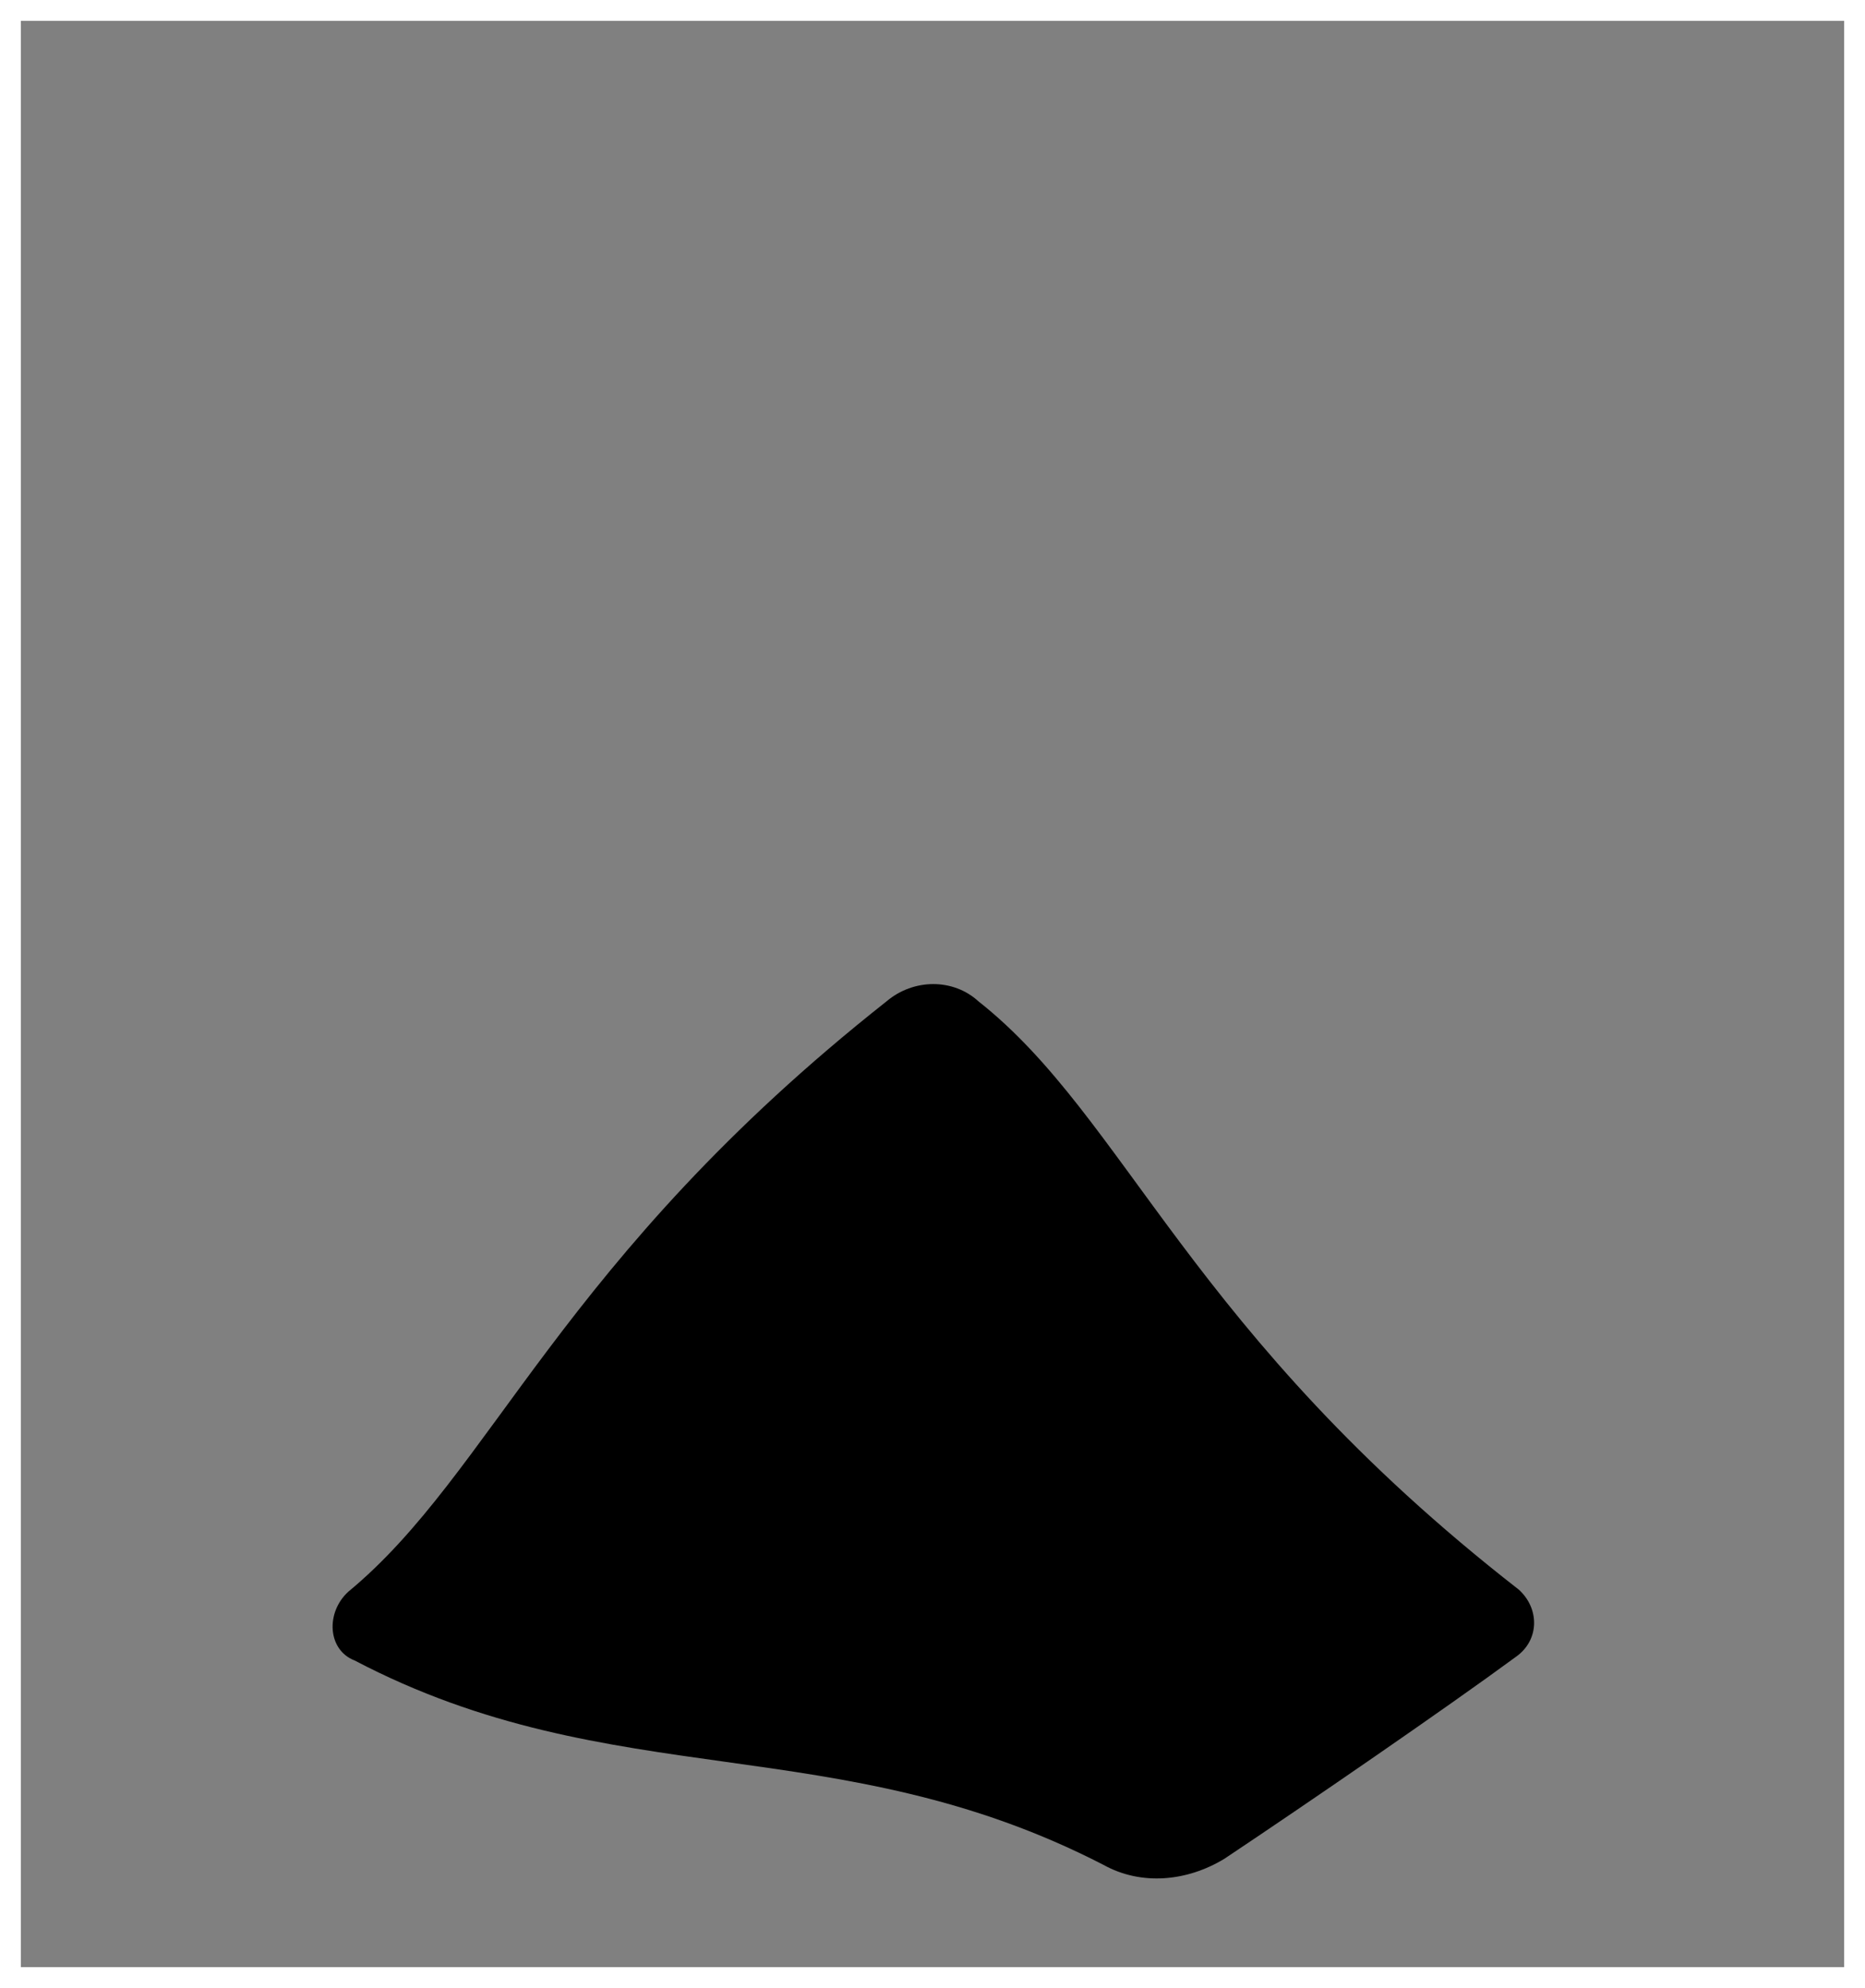
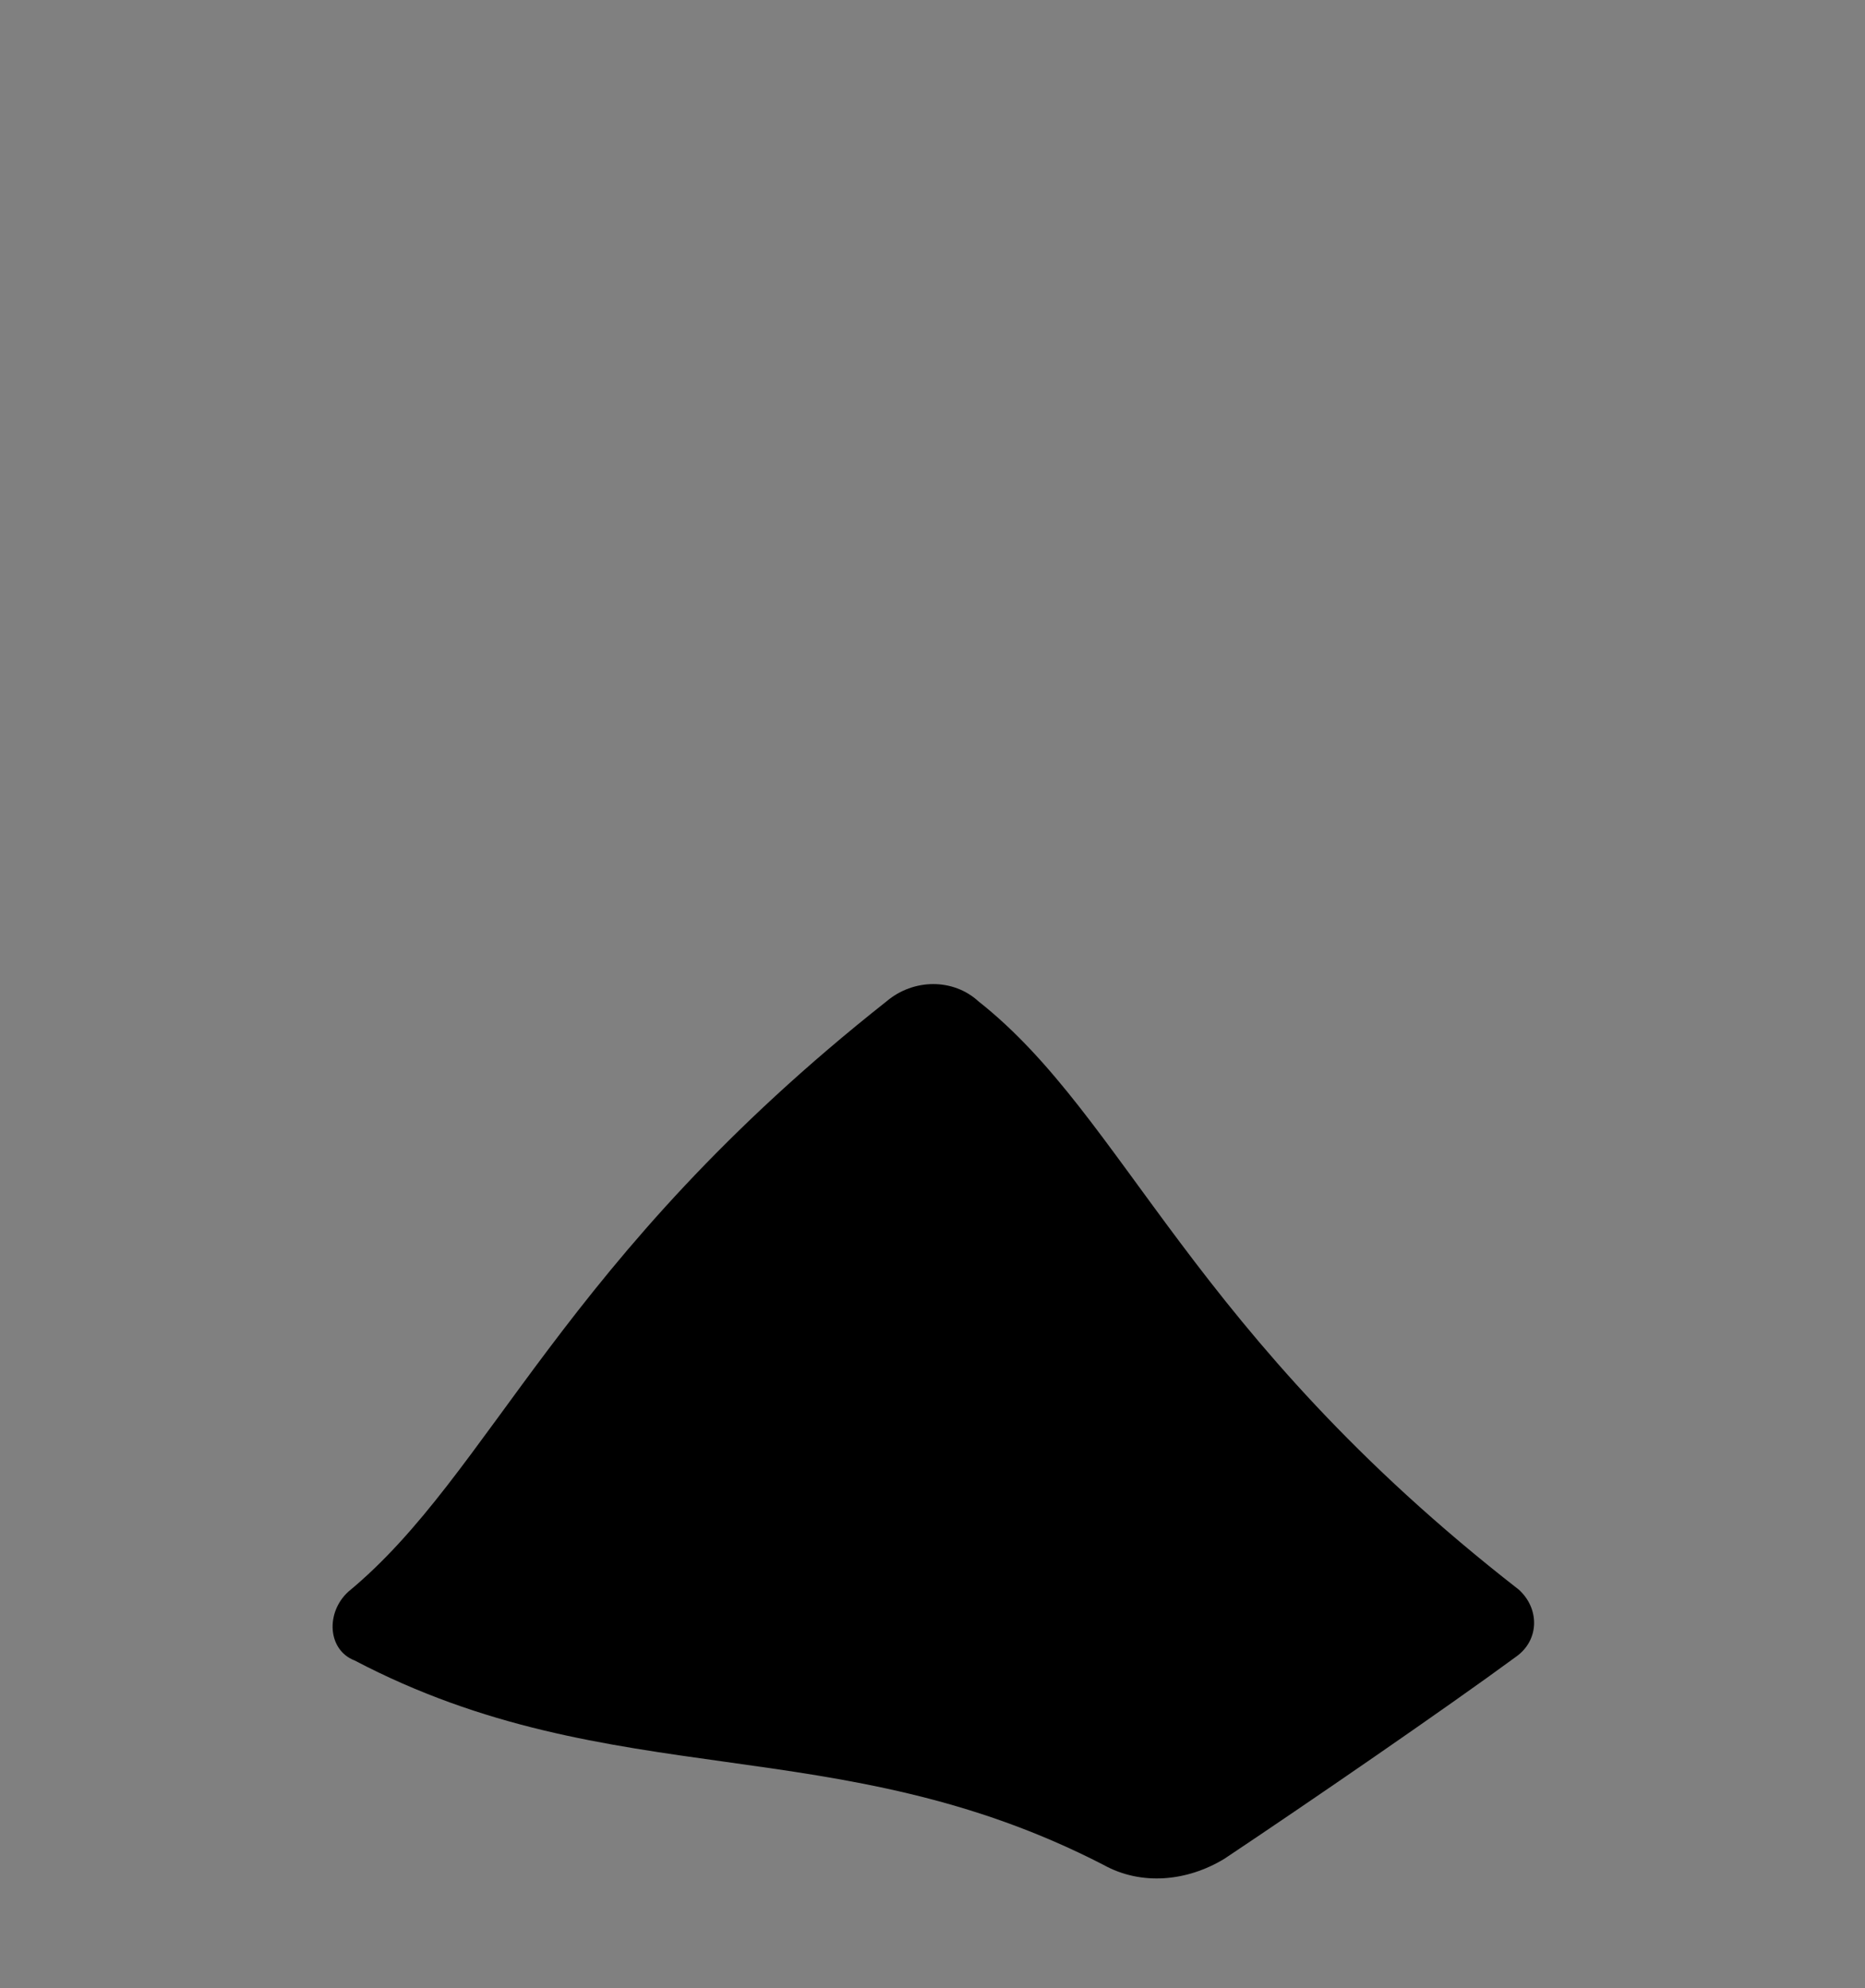
<svg xmlns="http://www.w3.org/2000/svg" version="1.1" id="Layer_1" x="0px" y="0px" viewBox="0 0 89.4 95.3" style="enable-background:new 0 0 89.4 95.3;" xml:space="preserve">
  <rect x="0" y="0" width="89.4" height="95.3" fill="#808080" stroke="none" />
  <style type="text/css">
	.st0{fill:#FFFFFF;}
</style>
  <path d="M42.5,48C26.8,60.4,23.6,70.6,16.7,76.3c-1.1,1-1,2.8,0.3,3.3c12.4,6.5,23.1,3.2,35.9,9.8c1.8,1,4,0.8,5.8-0.3  c3.9-2.6,10.6-7.2,14-9.7c1.1-0.8,1.1-2.3,0.1-3.2C57,63.9,54,53.6,46.9,48C45.7,46.9,43.8,46.9,42.5,48z" />
  <g>
-     <path class="st0" d="M88.4,1v93.3H1V1H88.4 M89.4,0H0v95.3h89.4V0L89.4,0z" />
-   </g>
+     </g>
</svg>